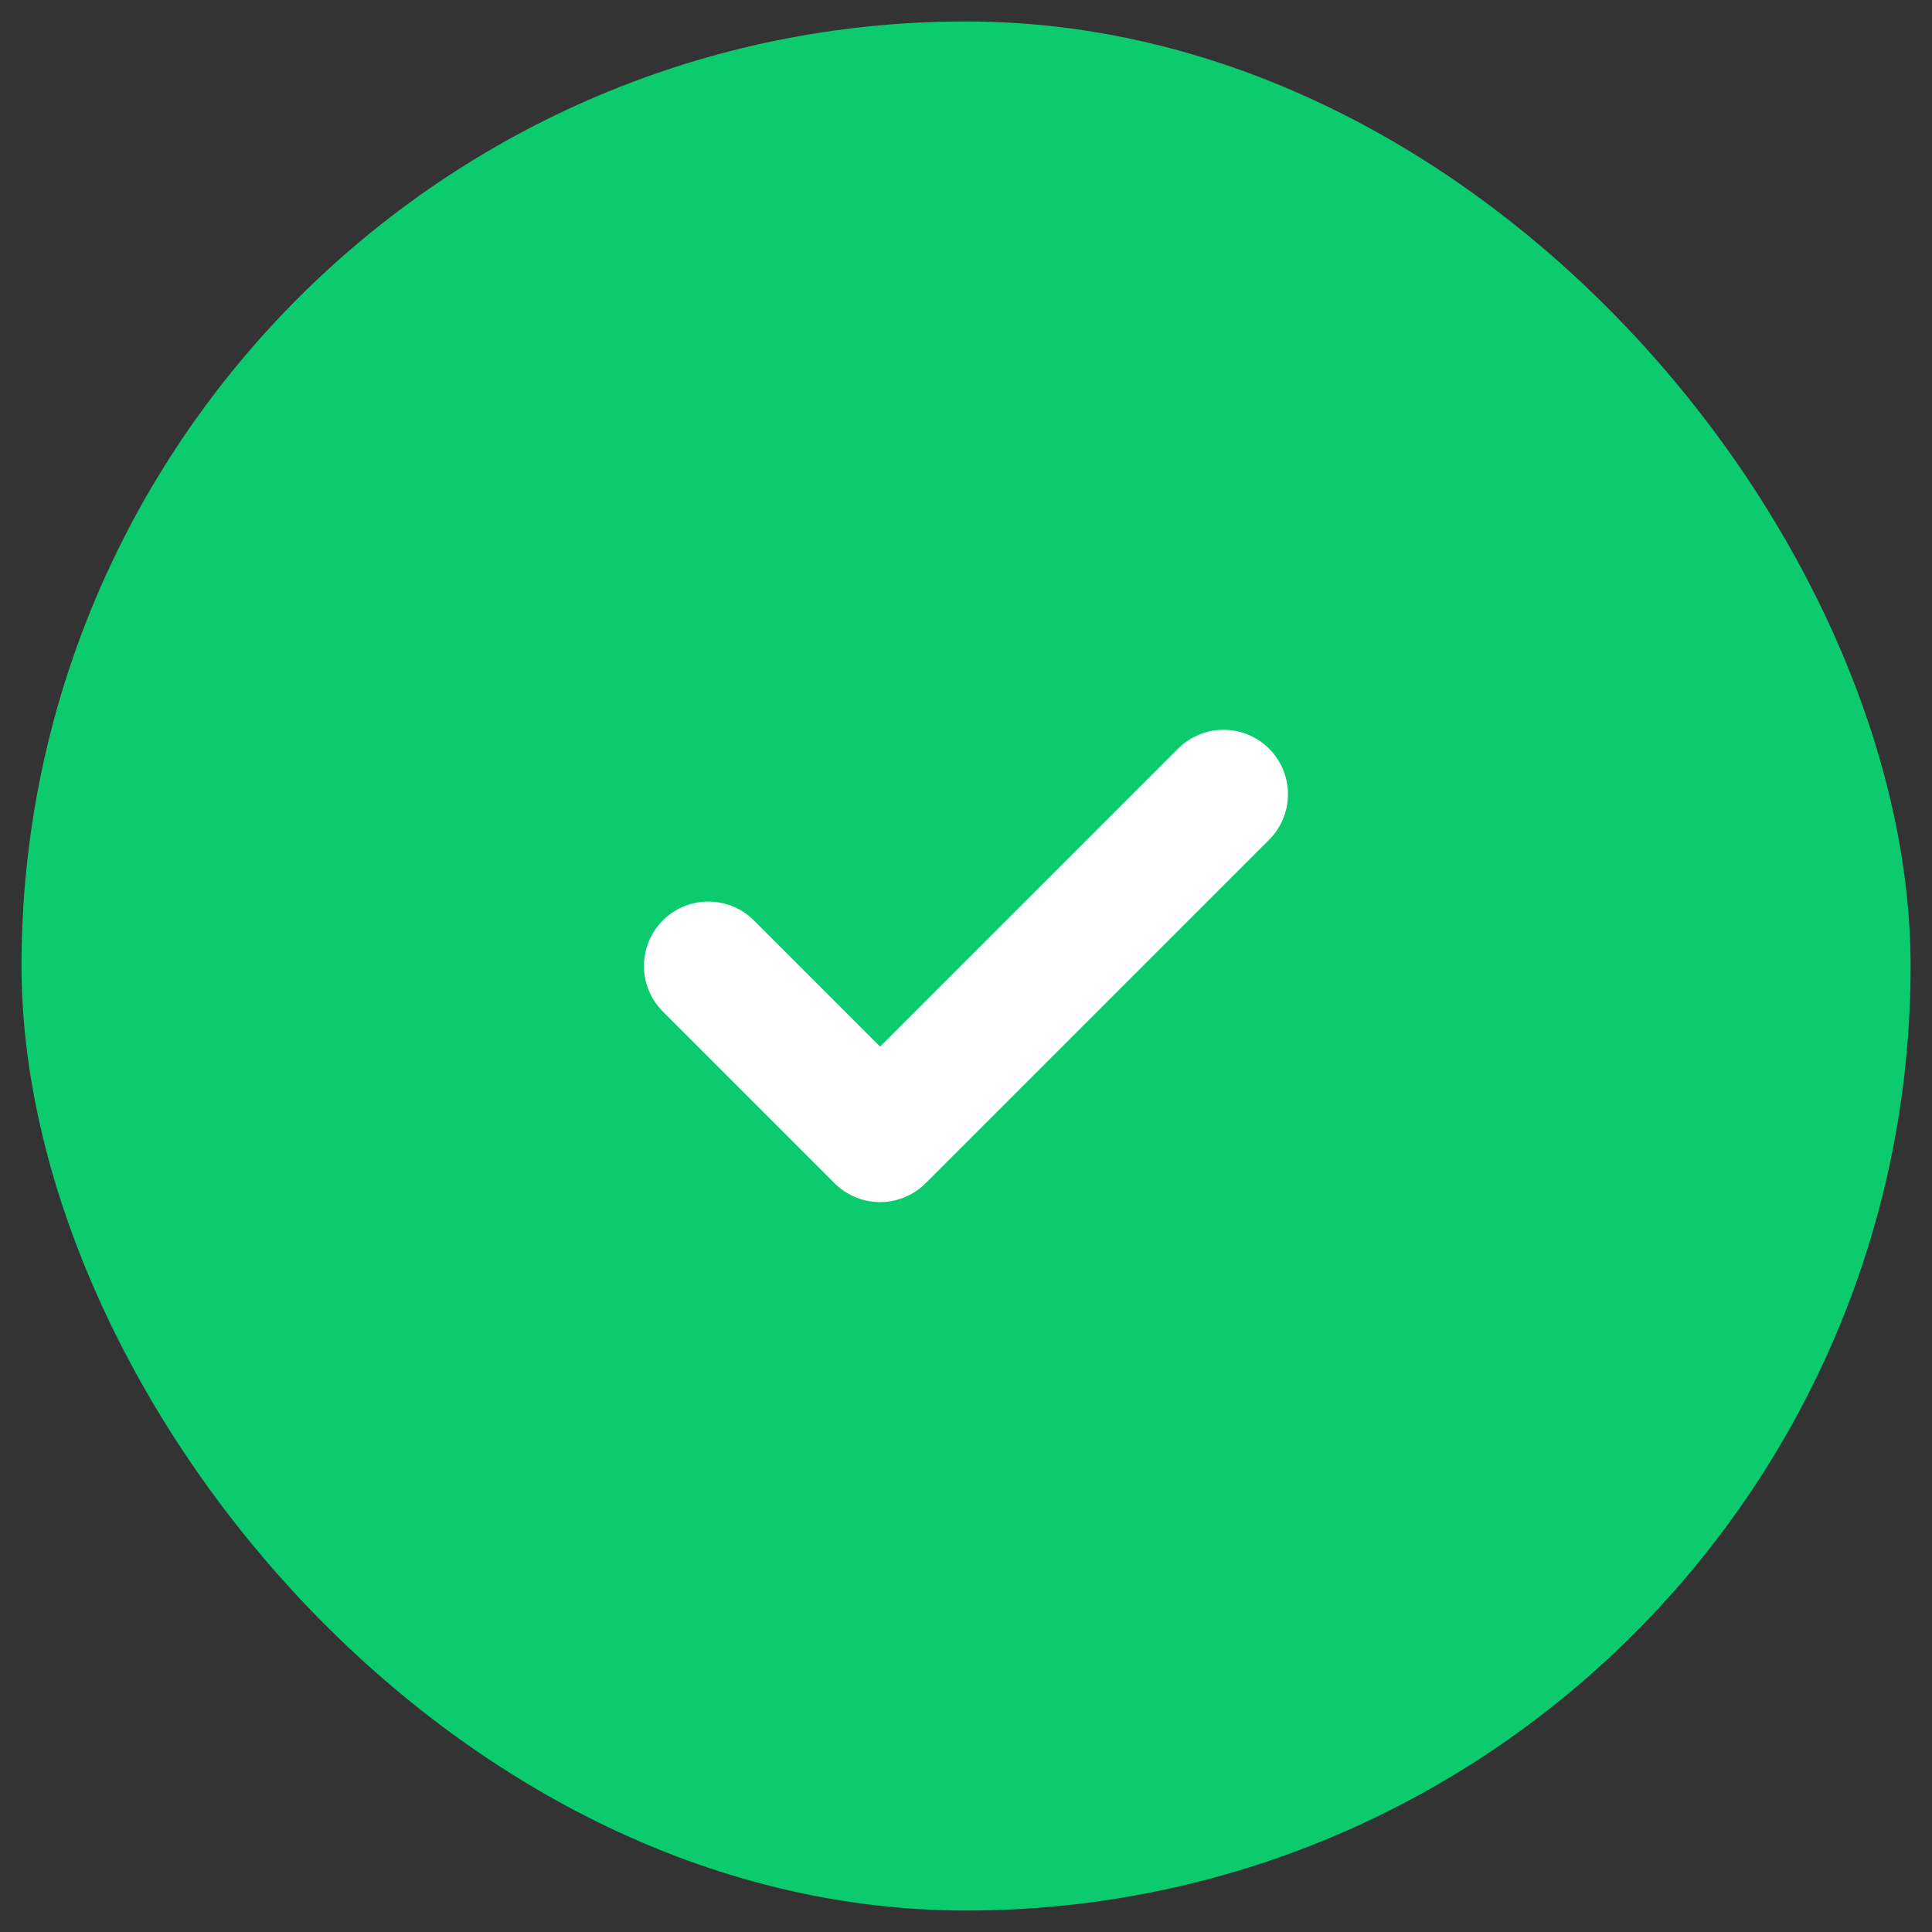
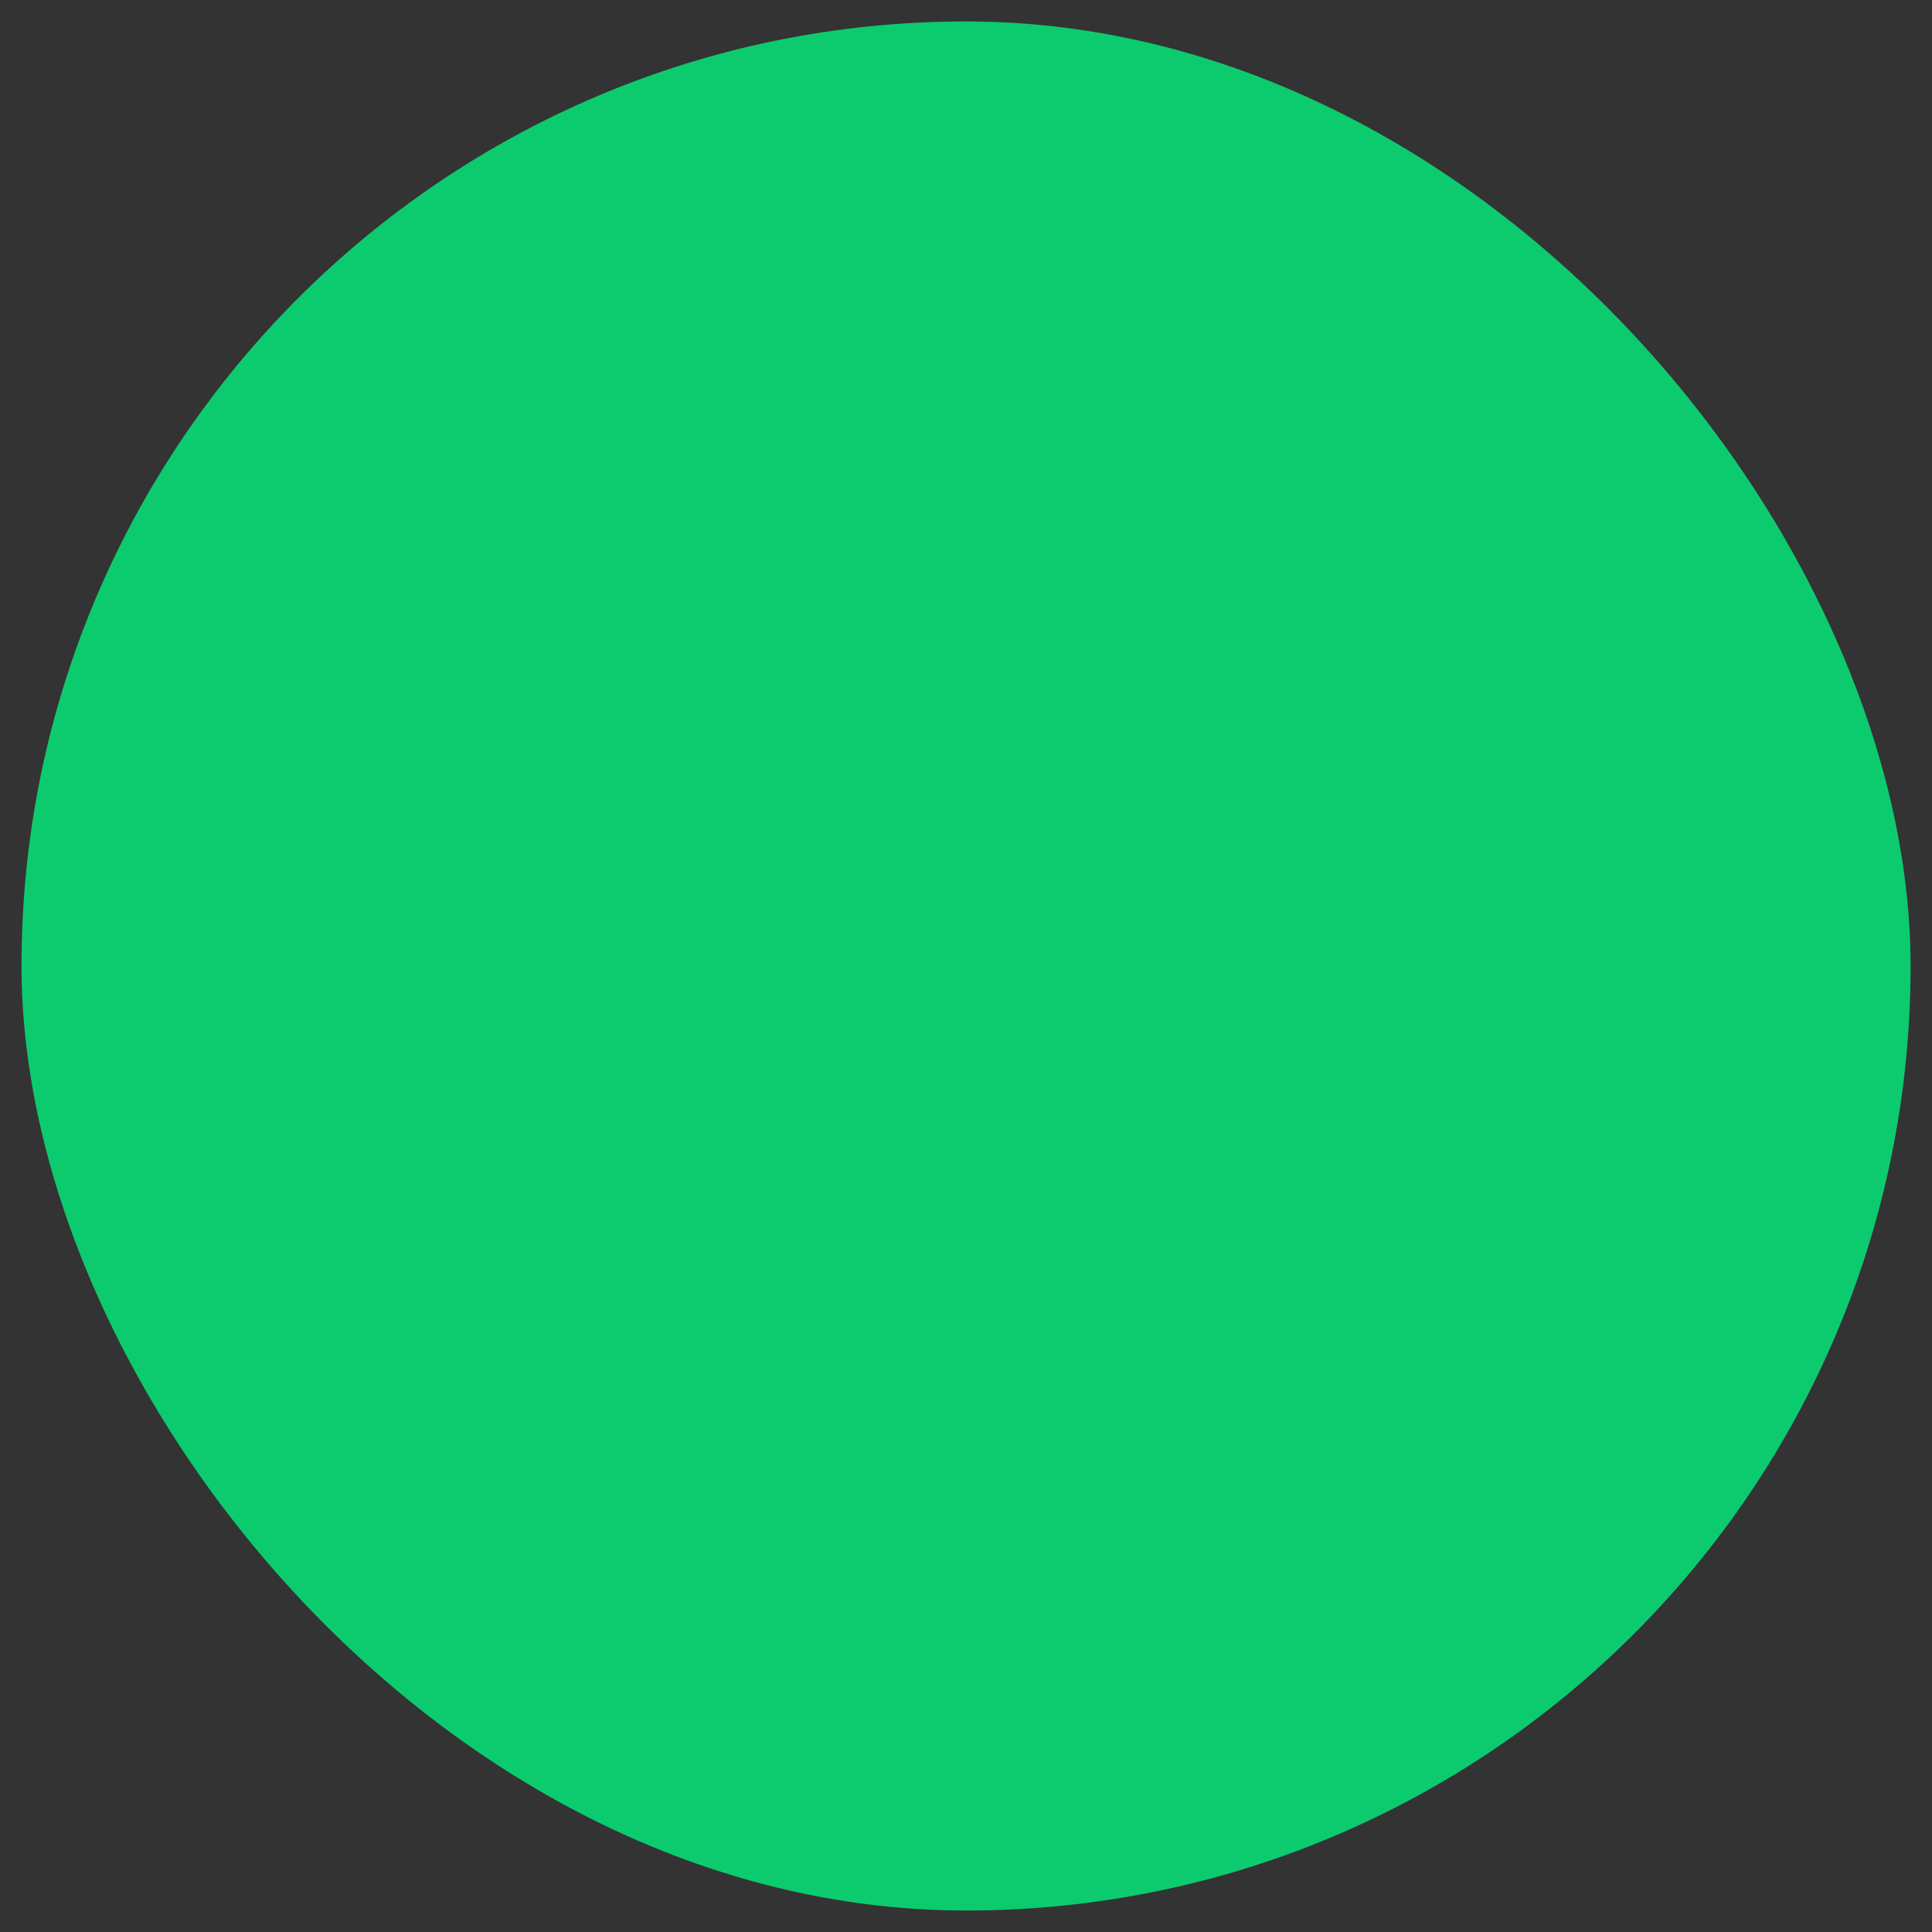
<svg xmlns="http://www.w3.org/2000/svg" width="60" height="60" viewBox="0 0 60 60" fill="none">
  <rect x="0" y="0" width="60" height="60" fill="#333333" stroke="none" />
  <rect x="0.668" y="0.666" width="58.667" height="58.667" rx="29.333" fill="#0CCB6F" />
-   <path d="M21.999 29.999L27.332 35.332L37.999 24.665" stroke="white" stroke-width="4" stroke-linecap="round" stroke-linejoin="round" />
</svg>